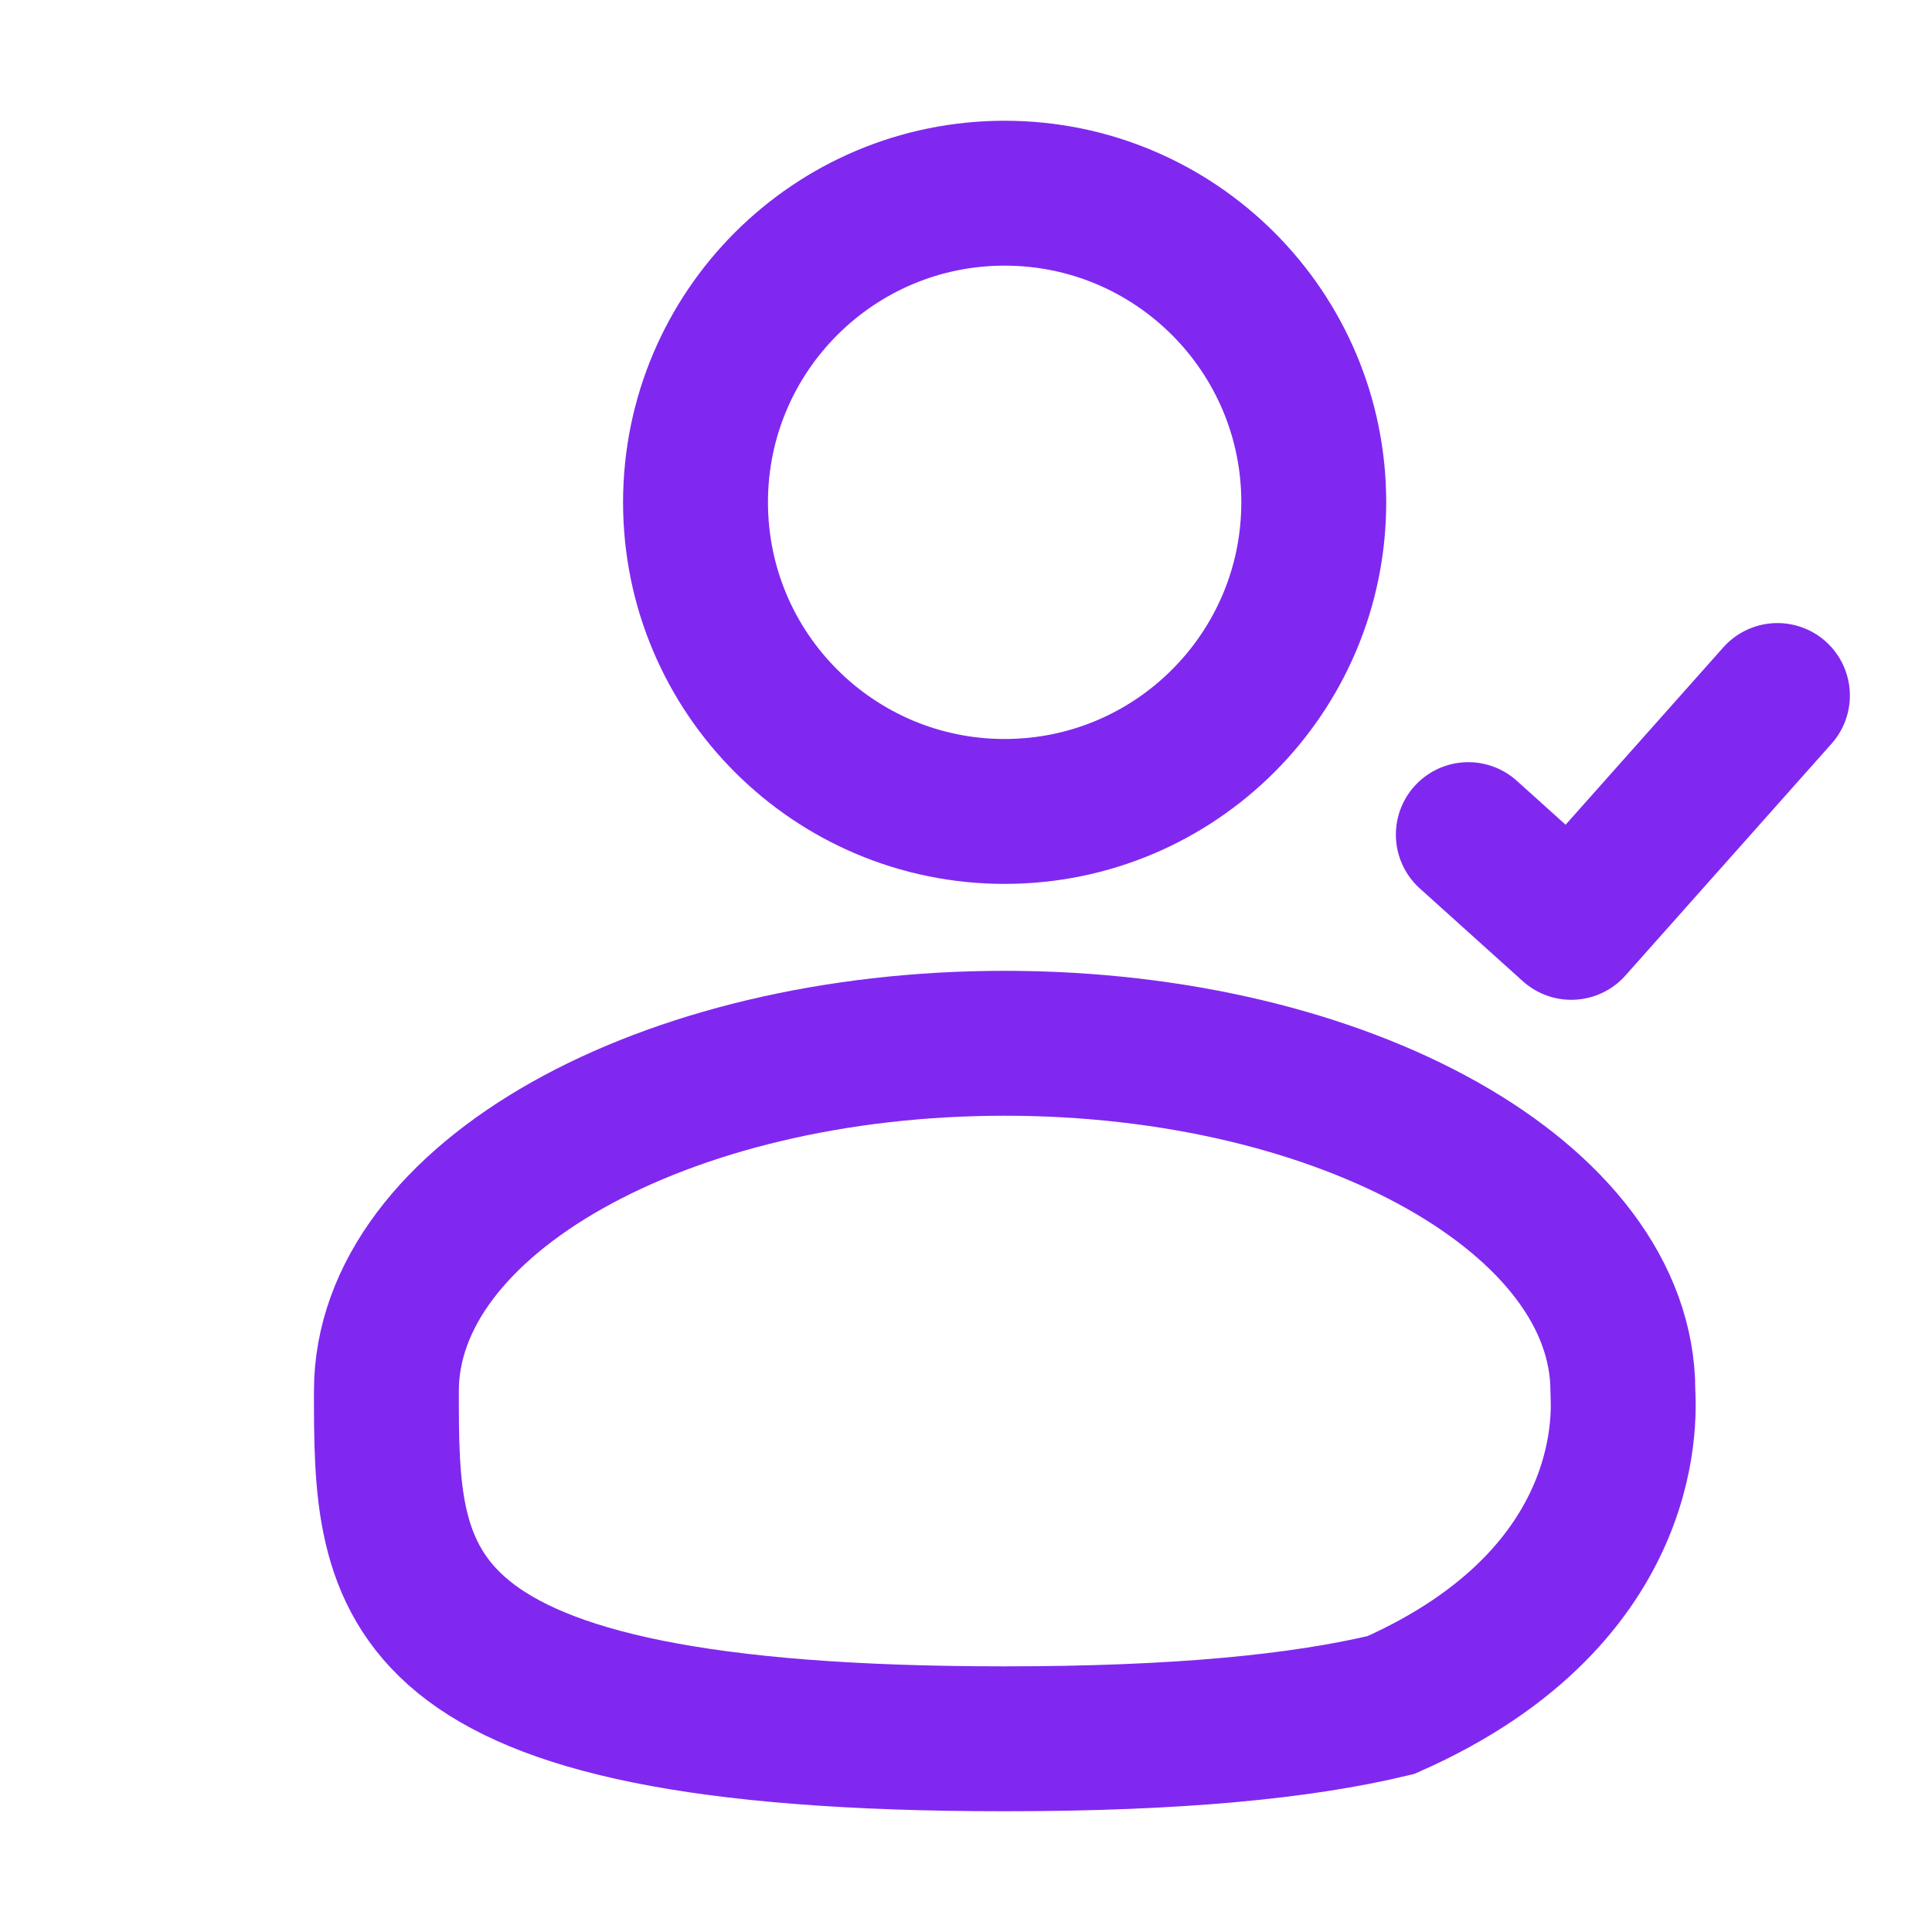
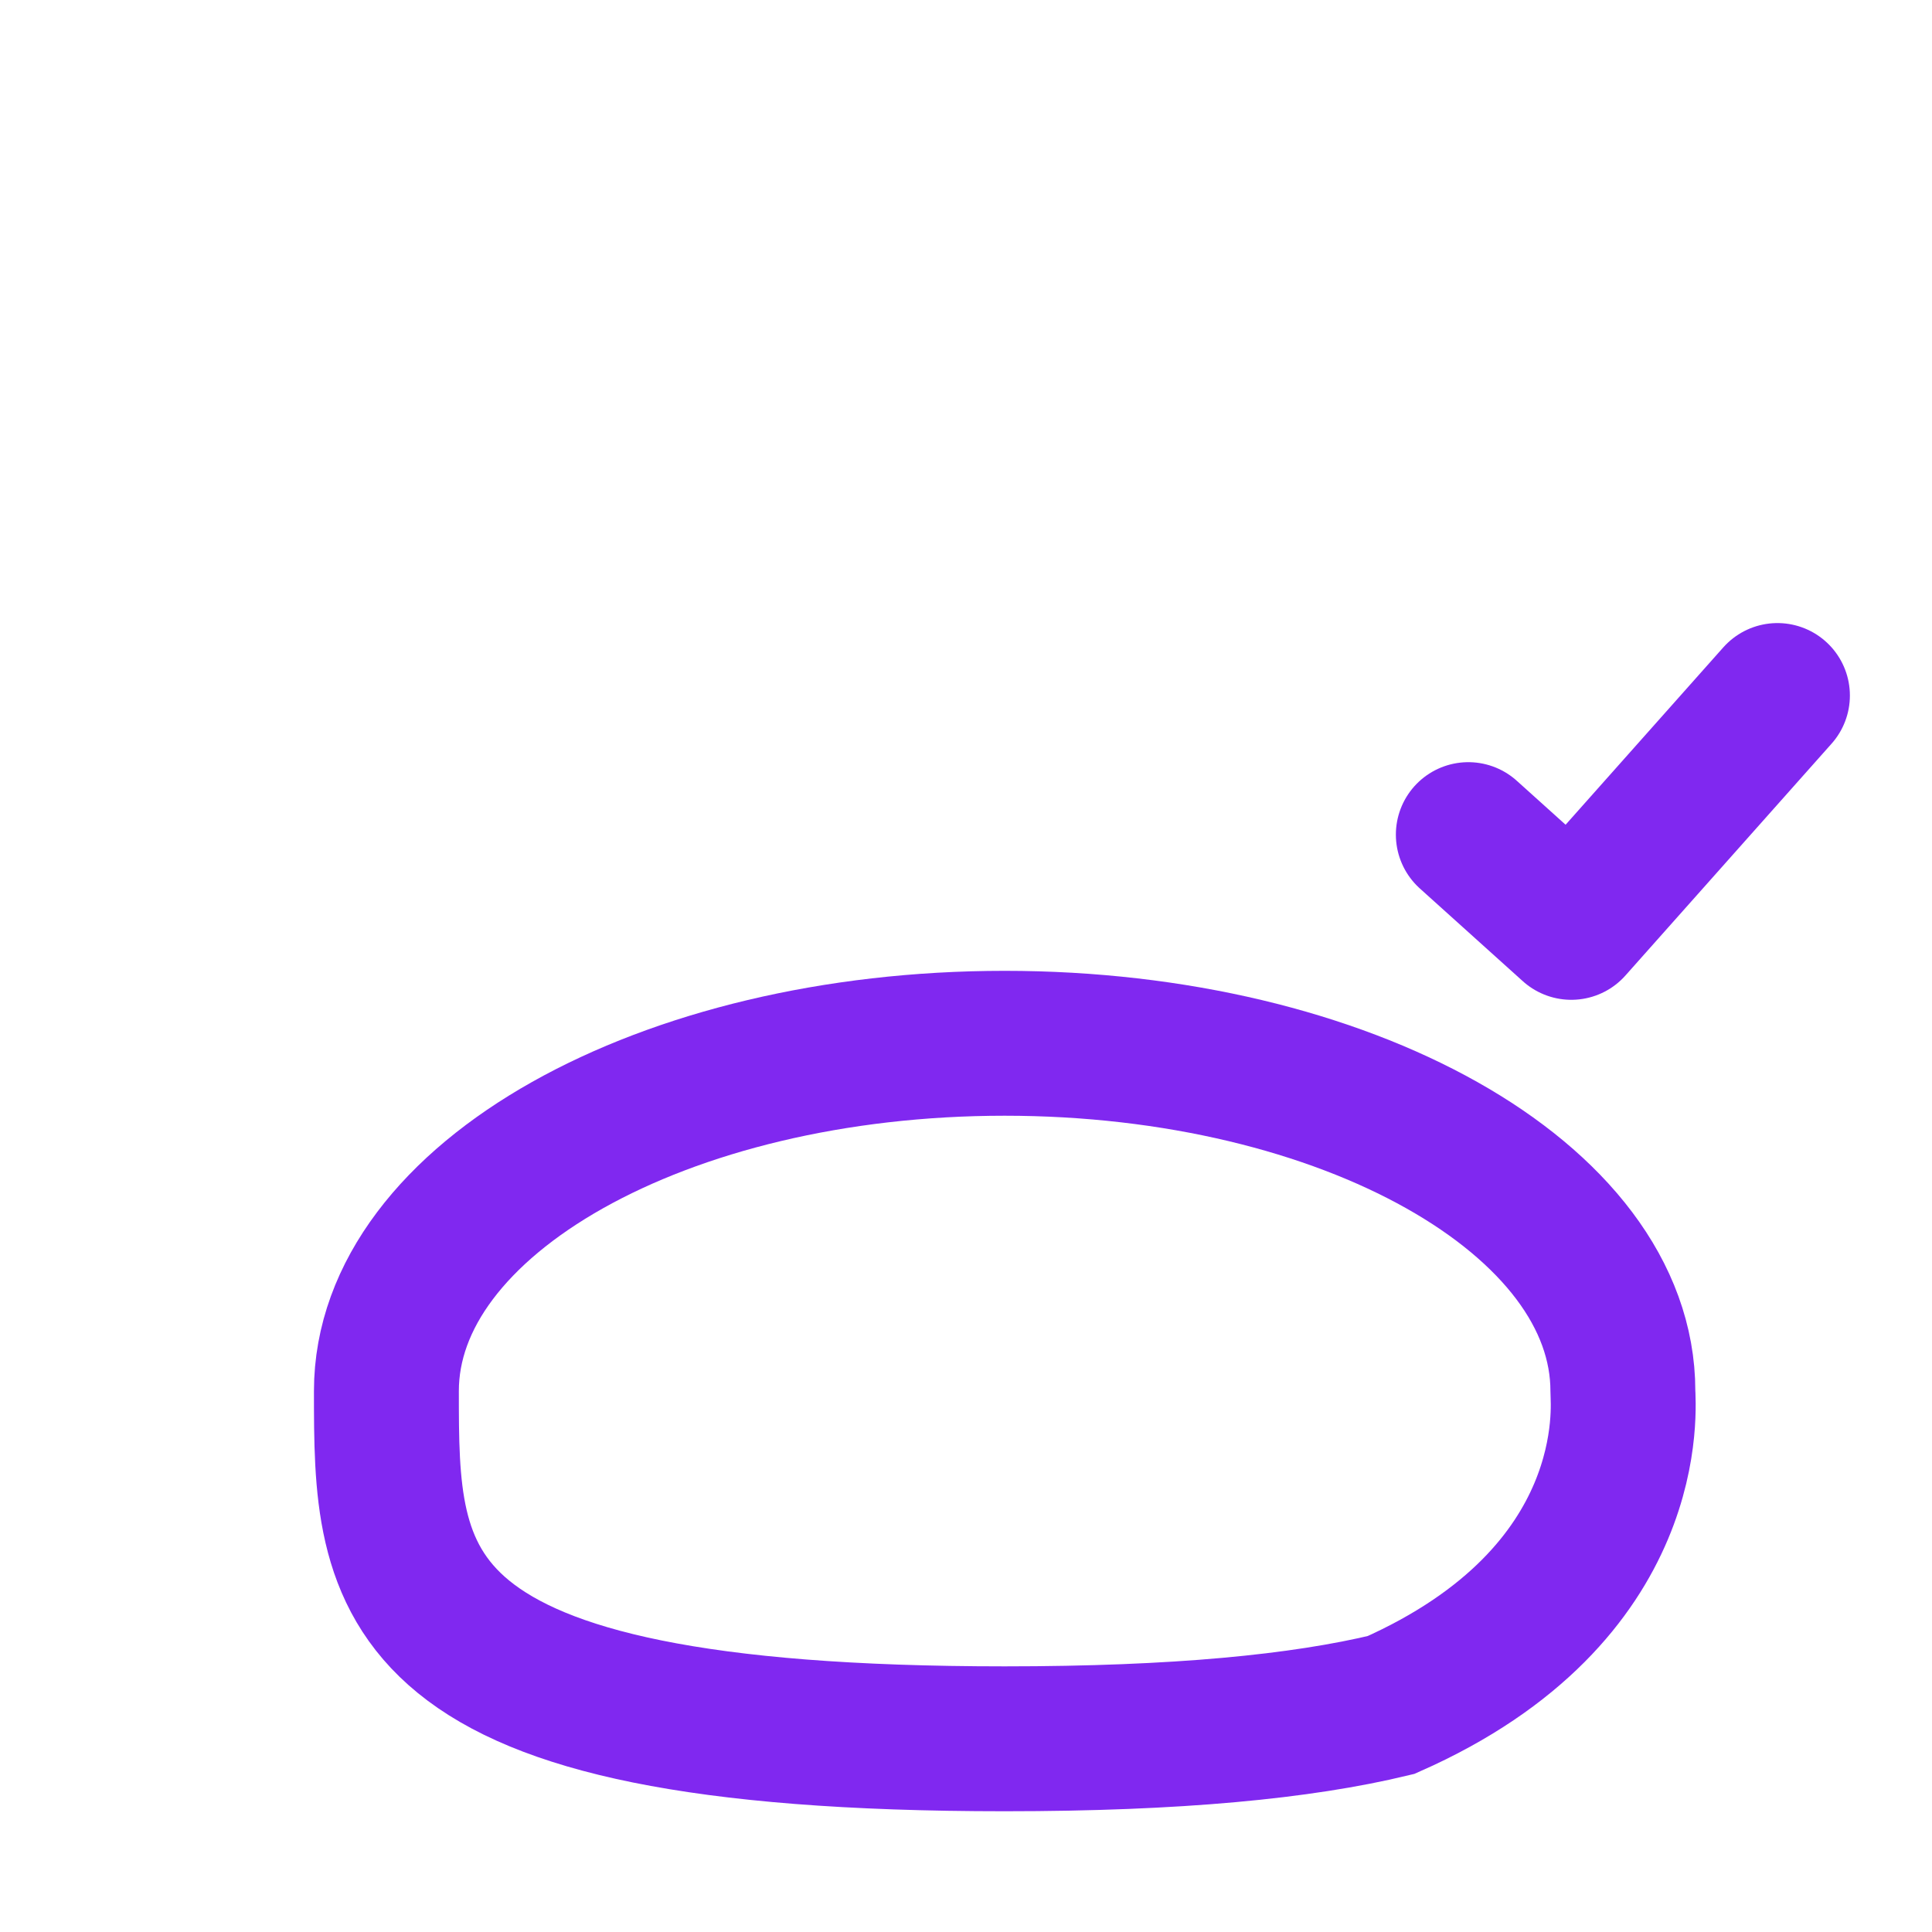
<svg xmlns="http://www.w3.org/2000/svg" width="20" height="20" viewBox="0 0 20 20" fill="none">
-   <path d="M10.4 8.4C12.167 8.4 13.6 6.967 13.6 5.2C13.6 3.433 12.167 2 10.4 2C8.633 2 7.2 3.433 7.2 5.2C7.2 6.967 8.633 8.4 10.4 8.4Z" stroke="#8028F0" stroke-width="1.5" />
  <path d="M15.2 8.64L16.266 9.6L18.4 7.2" stroke="#8028F0" stroke-width="1.5" stroke-linecap="round" stroke-linejoin="round" />
  <path d="M14.4 17.65C17 16.5 16.8 14.535 16.8 14.4C16.8 12.412 13.934 10.8 10.4 10.8C6.866 10.8 4 12.412 4 14.4C4 16.388 4 18 10.4 18C12.185 18 13.472 17.874 14.4 17.65Z" stroke="#8028F0" stroke-width="1.5" stroke-linecap="round" />
</svg>